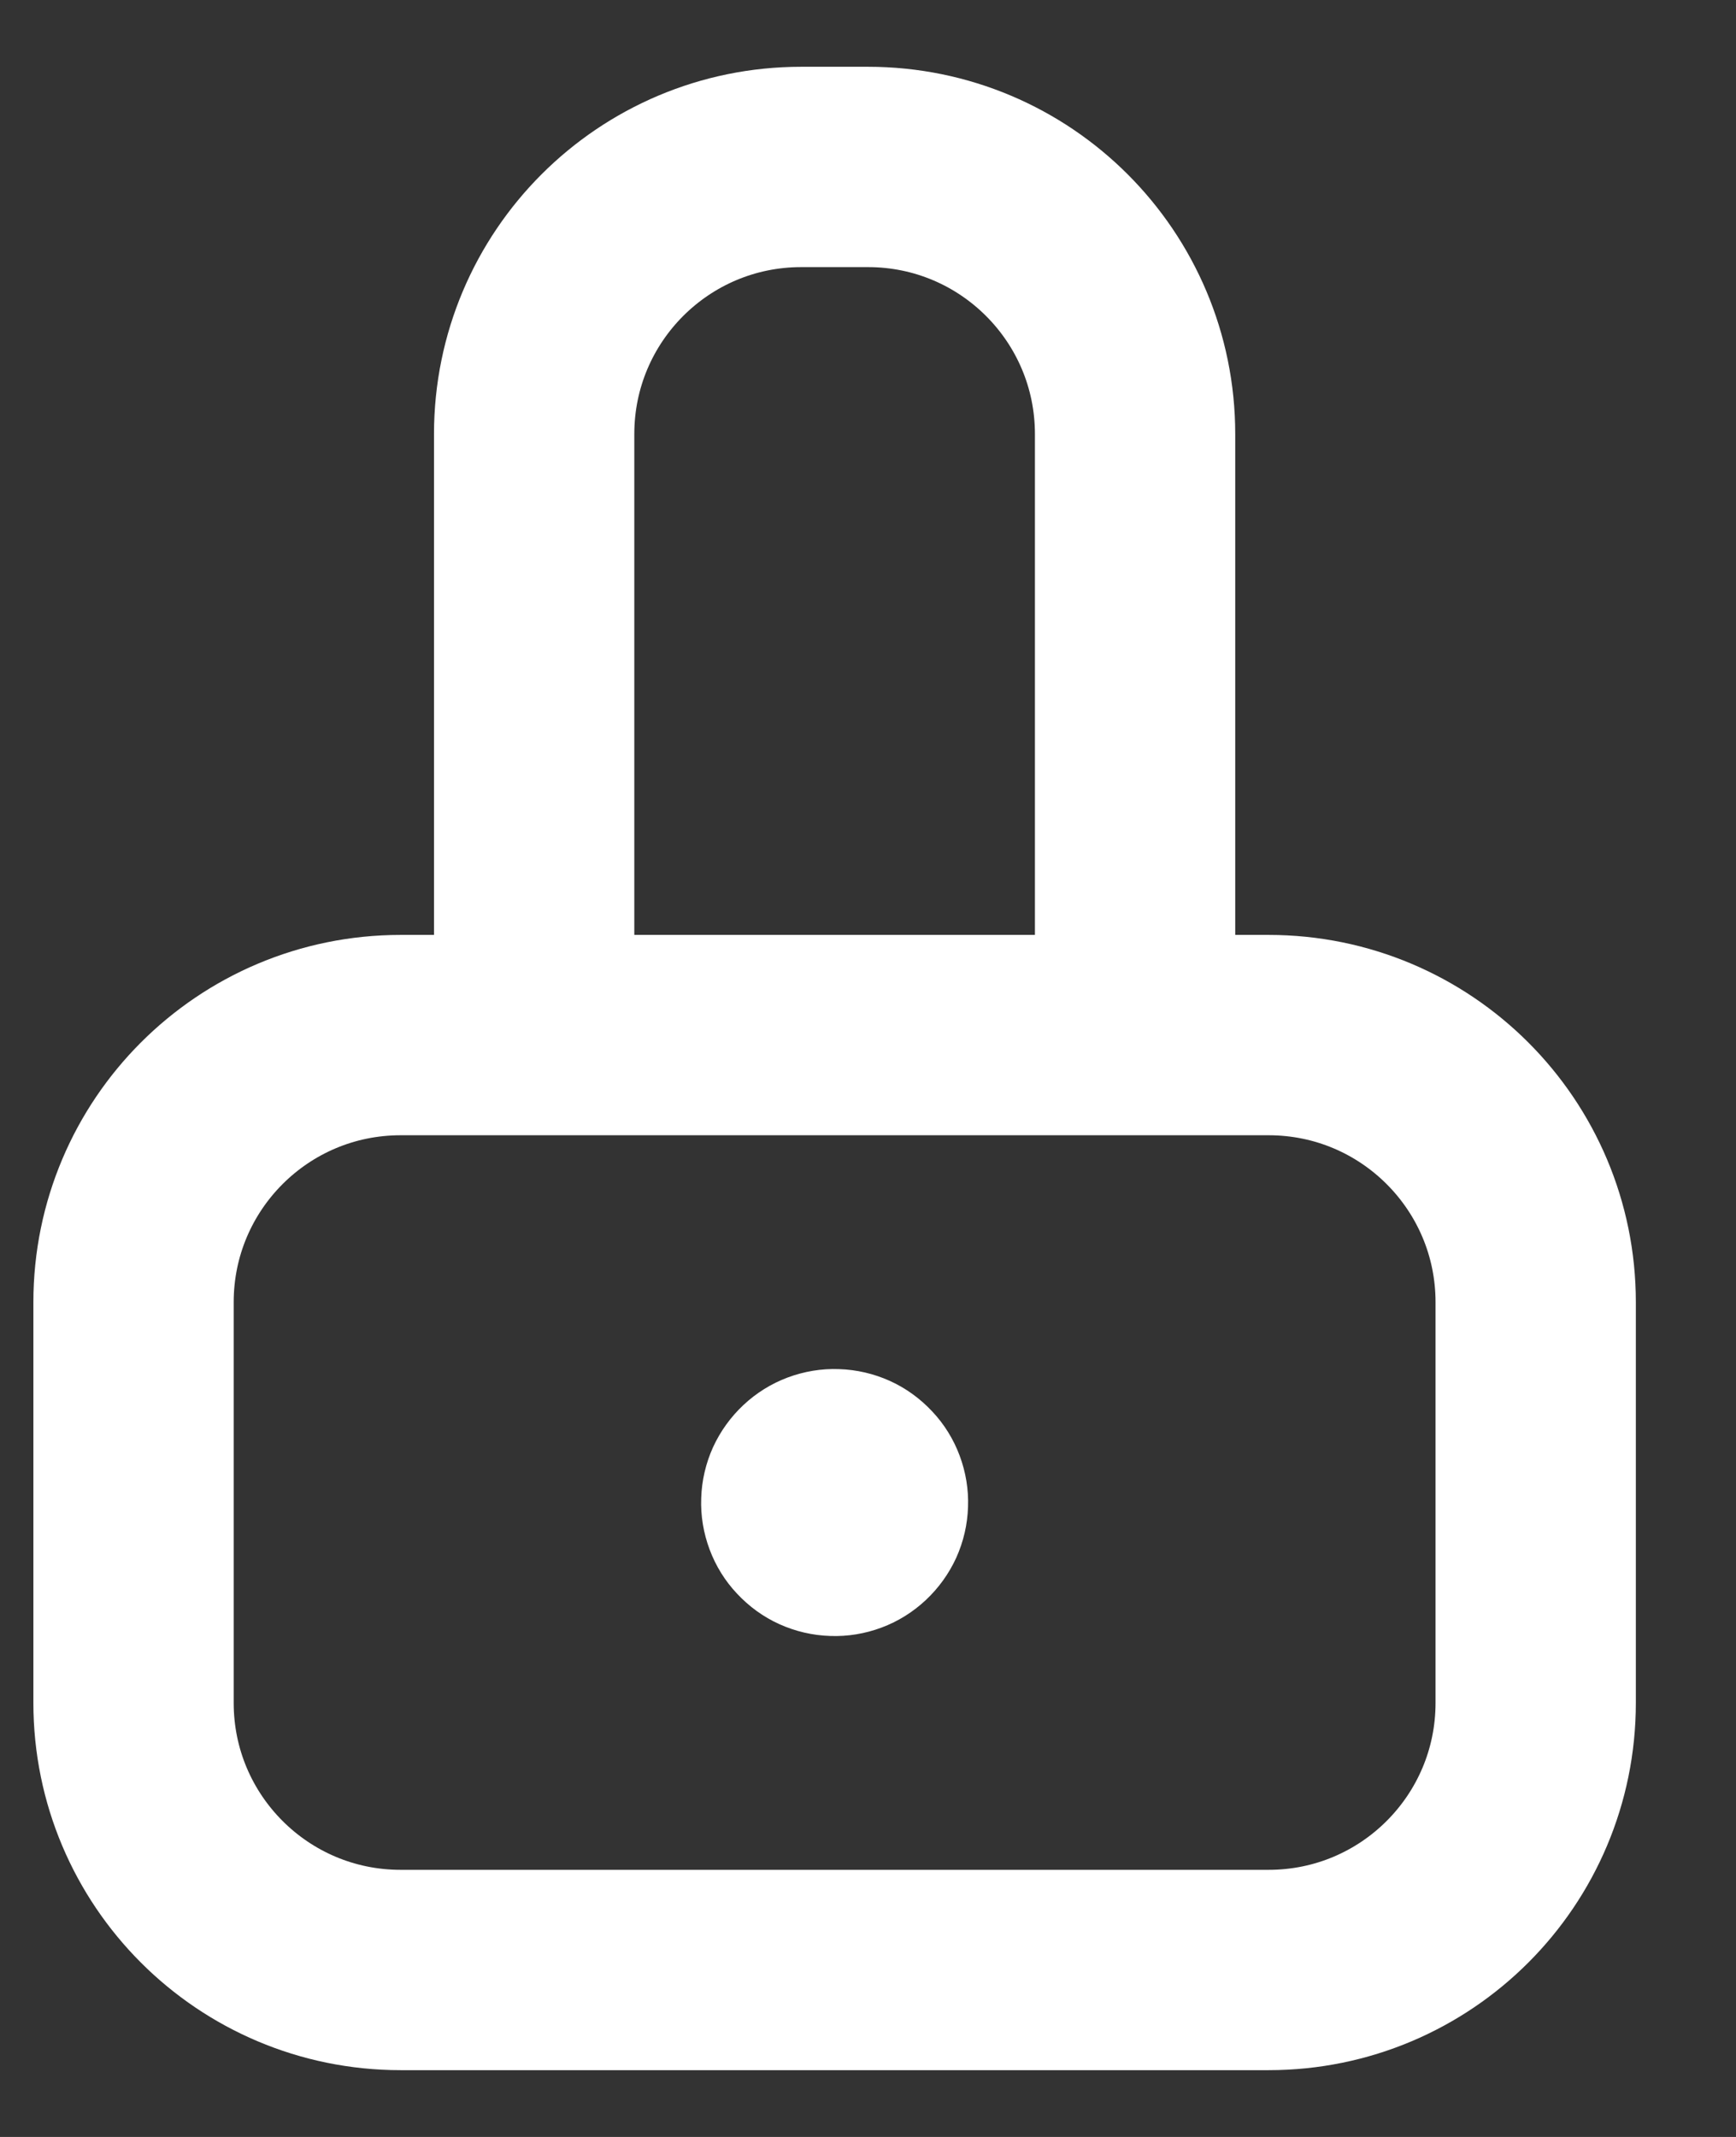
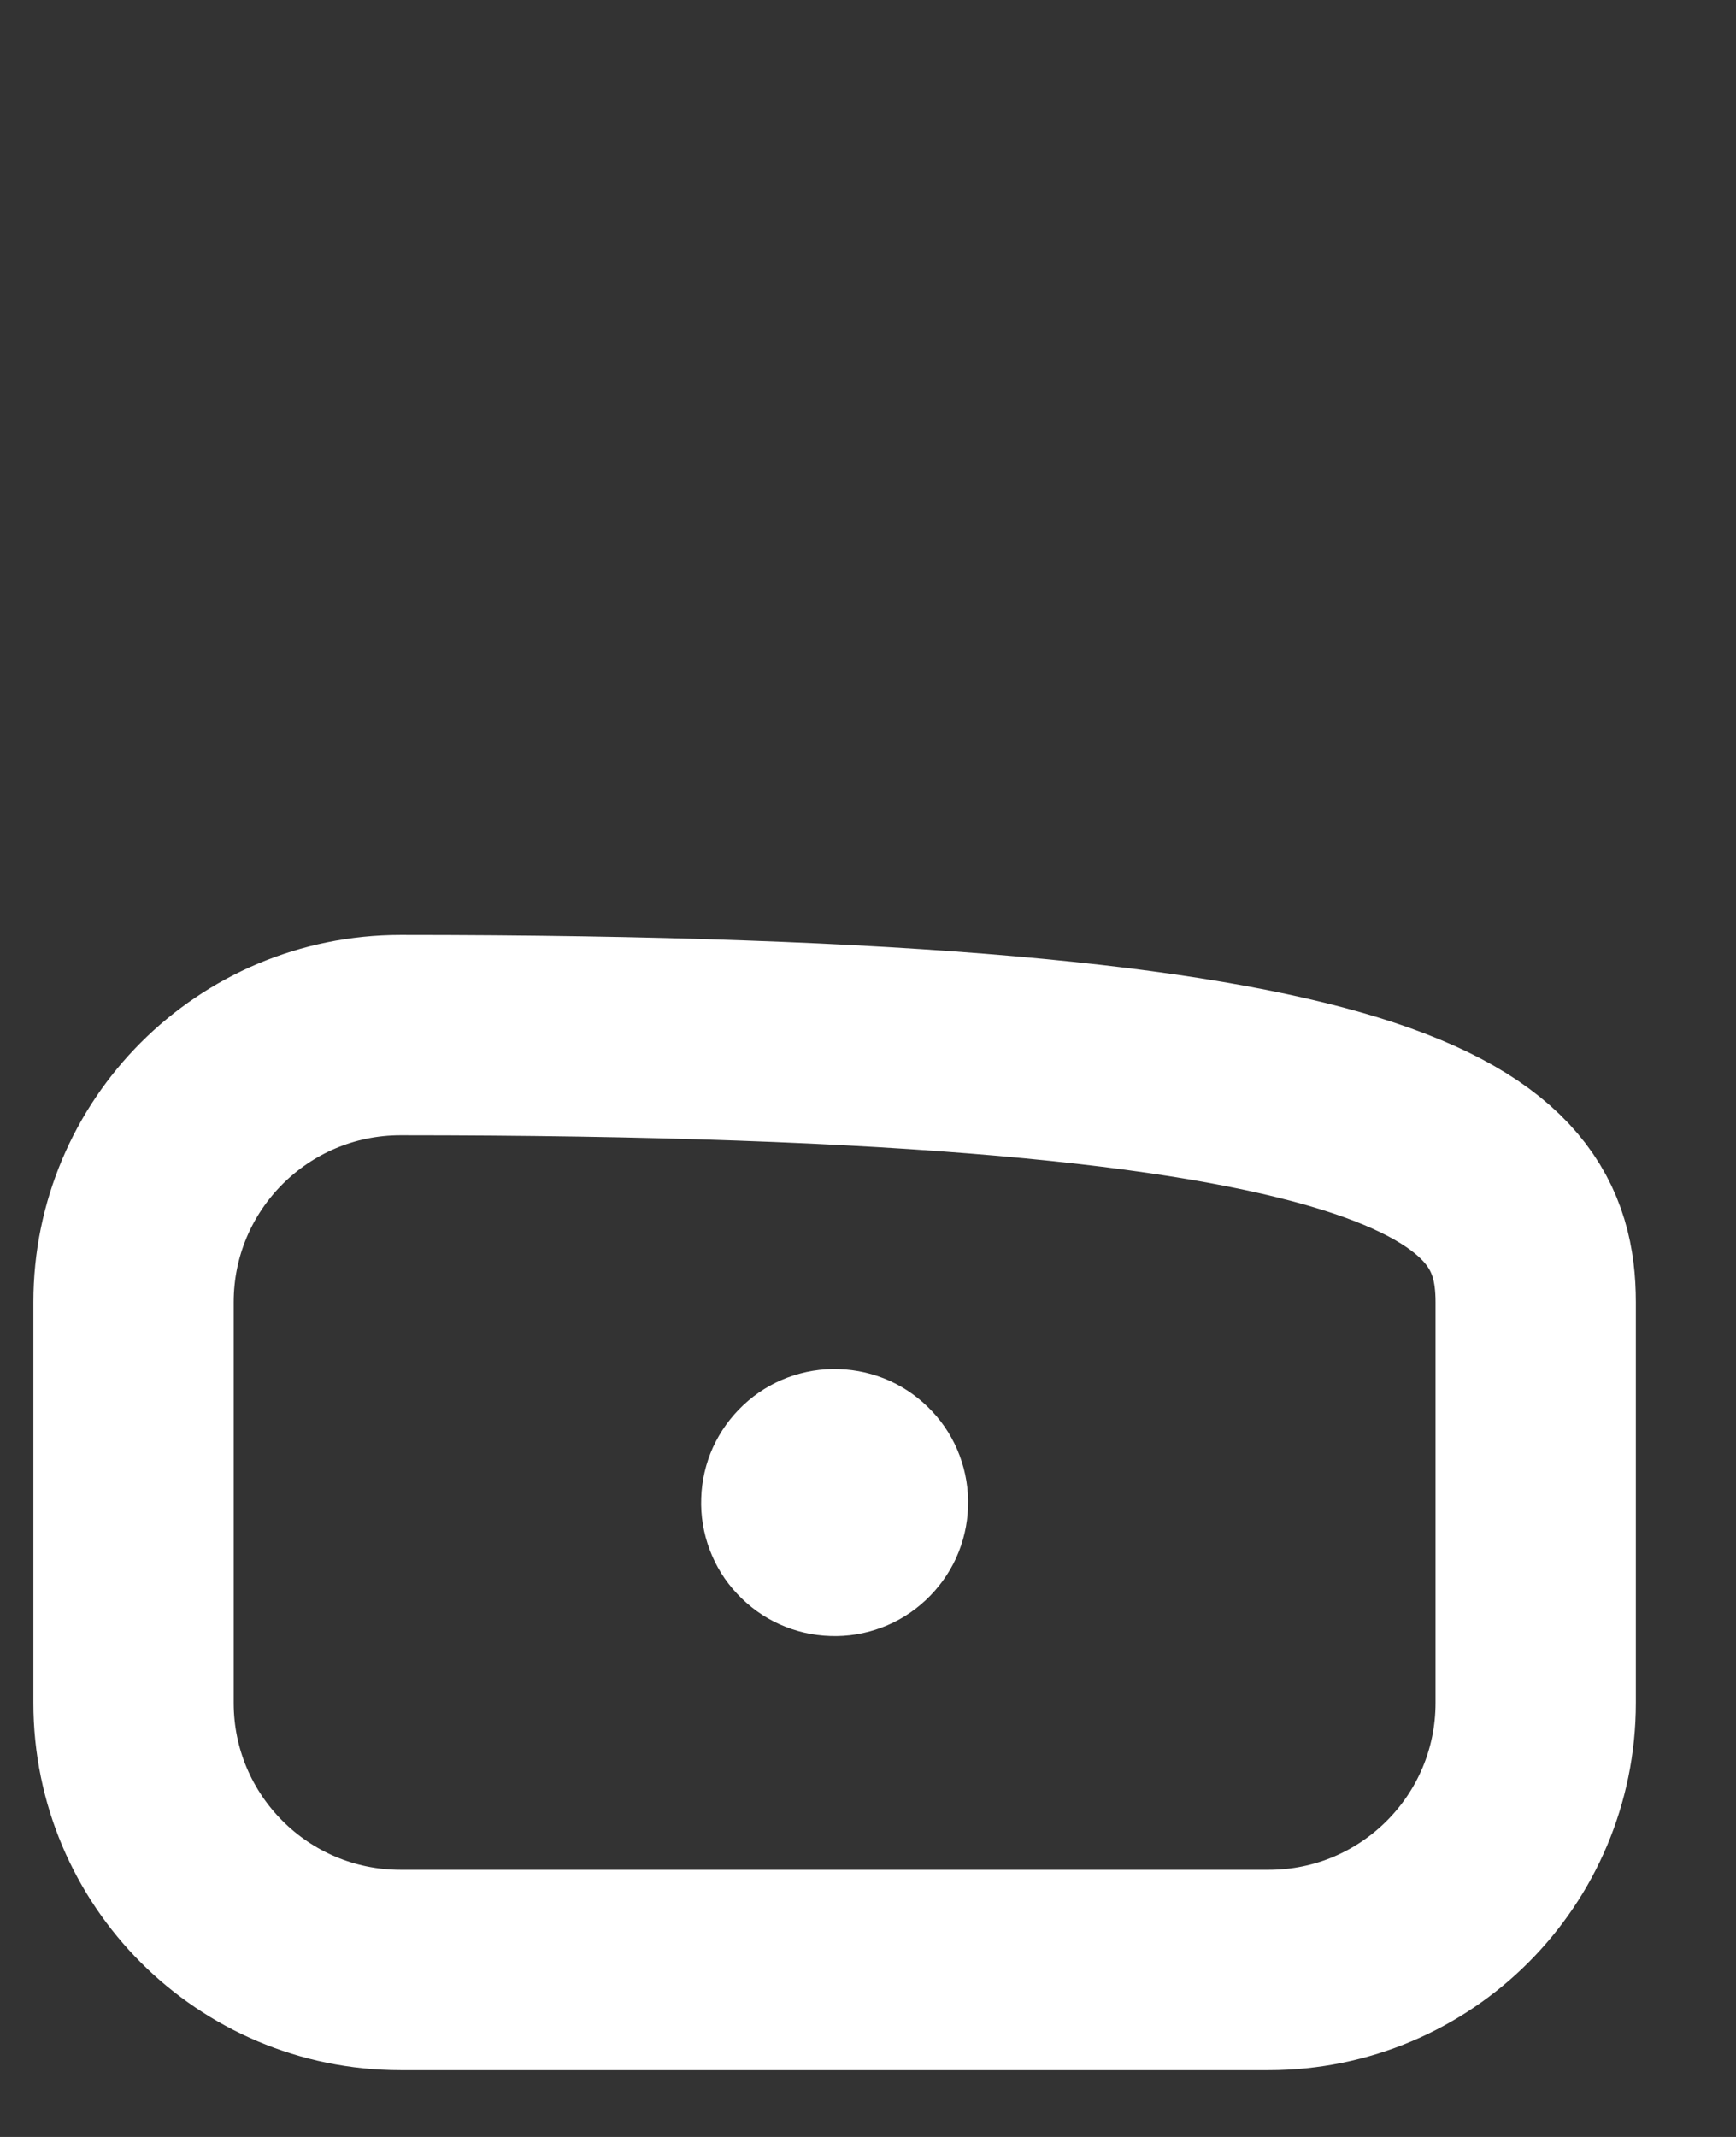
<svg xmlns="http://www.w3.org/2000/svg" width="13" height="16" viewBox="0 0 13 16" fill="none">
  <rect x="0" y="0" width="13" height="16" fill="#333333" stroke="none" />
  <g id="Group 1">
-     <path id="Vector" d="M1 9.75C1 8.645 1.895 7.75 3 7.75H9.5C10.605 7.75 11.5 8.645 11.5 9.75V12.75C11.5 13.855 10.605 14.75 9.5 14.75H3C1.895 14.75 1 13.855 1 12.75V9.75Z" stroke="white" stroke-width="1.5" />
-     <path id="Vector_2" d="M4 7.523L4 3.25C4 2.145 4.895 1.25 6 1.25L6.5 1.25C7.605 1.25 8.5 2.145 8.5 3.25L8.5 7.75" stroke="white" stroke-width="1.5" />
+     <path id="Vector" d="M1 9.75C1 8.645 1.895 7.75 3 7.75C10.605 7.75 11.5 8.645 11.5 9.75V12.75C11.5 13.855 10.605 14.75 9.5 14.75H3C1.895 14.75 1 13.855 1 12.75V9.75Z" stroke="white" stroke-width="1.5" />
    <path id="Vector_3" d="M5.251 11.217C5.246 11.348 5.268 11.479 5.314 11.602C5.36 11.725 5.43 11.838 5.52 11.933C5.61 12.029 5.717 12.107 5.837 12.161C5.957 12.215 6.086 12.245 6.217 12.249C6.348 12.254 6.479 12.232 6.602 12.186C6.725 12.14 6.837 12.07 6.933 11.98C7.029 11.89 7.106 11.783 7.161 11.663C7.215 11.543 7.245 11.414 7.249 11.283C7.254 11.152 7.232 11.021 7.186 10.898C7.14 10.775 7.07 10.662 6.98 10.567C6.89 10.471 6.783 10.393 6.663 10.339C6.543 10.285 6.414 10.255 6.283 10.251C6.152 10.246 6.021 10.268 5.898 10.314C5.775 10.36 5.663 10.43 5.567 10.52C5.471 10.61 5.394 10.717 5.339 10.837C5.285 10.957 5.255 11.086 5.251 11.217Z" fill="white" />
  </g>
</svg>